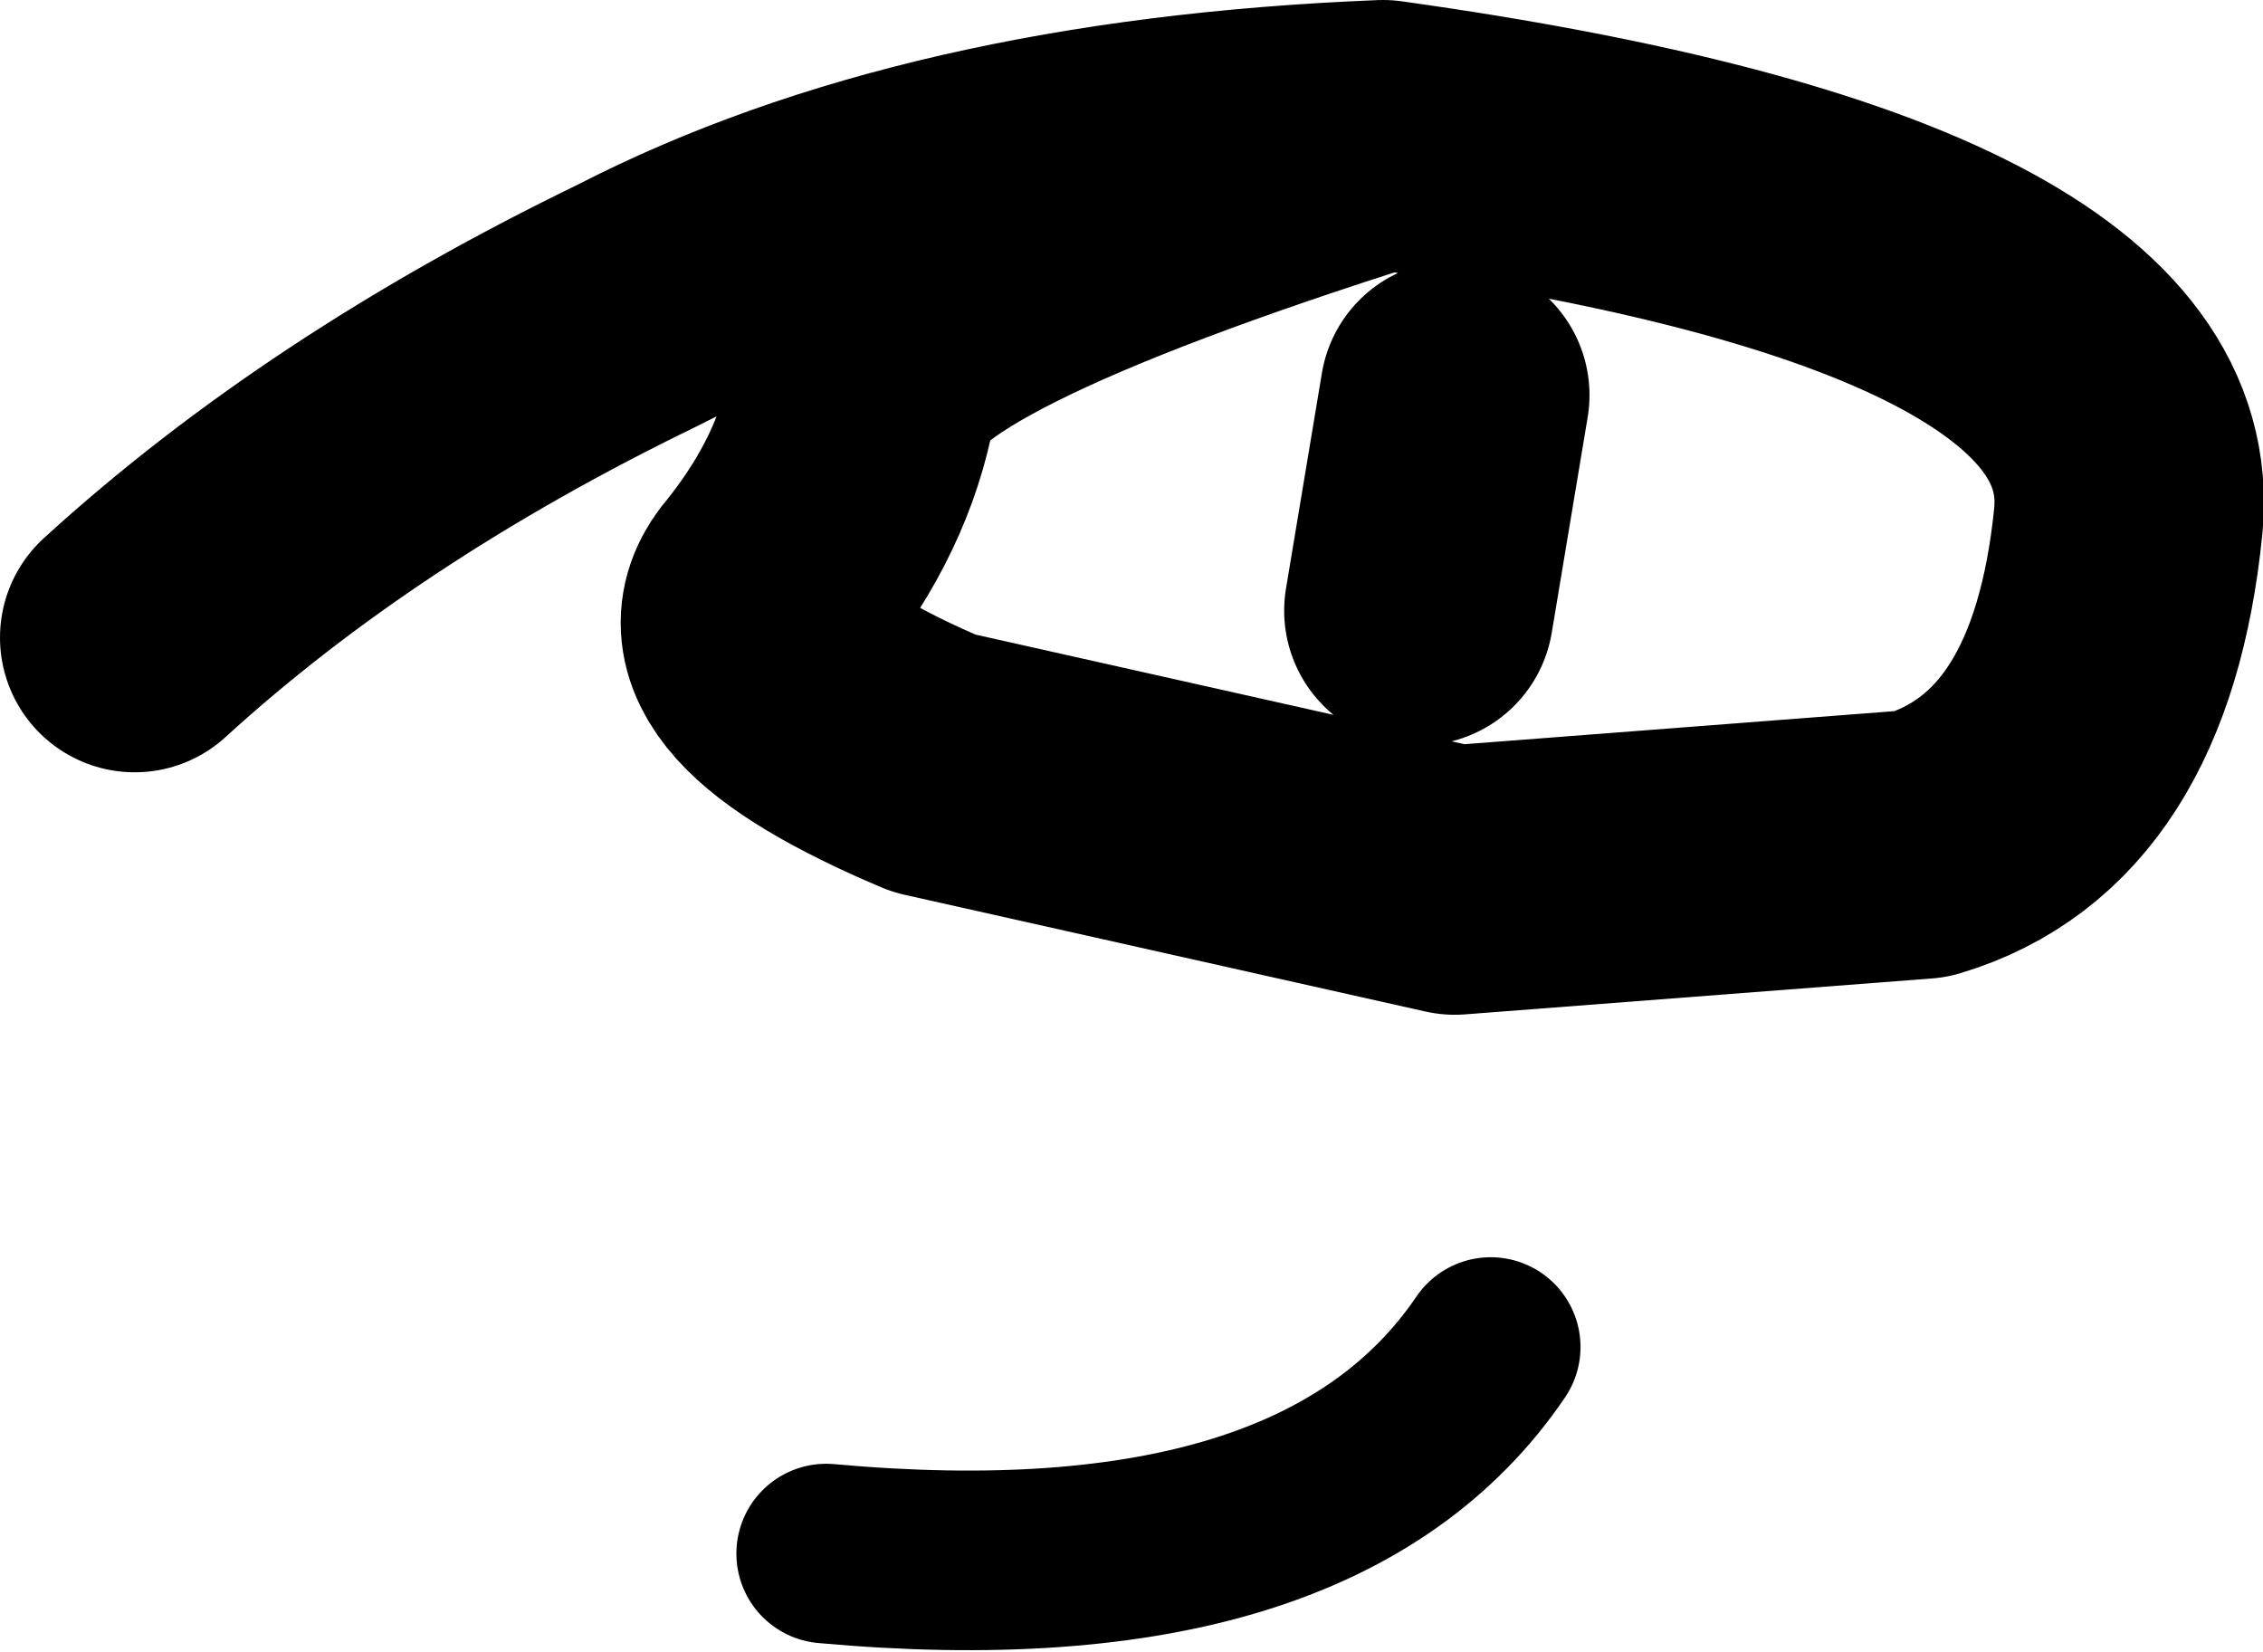
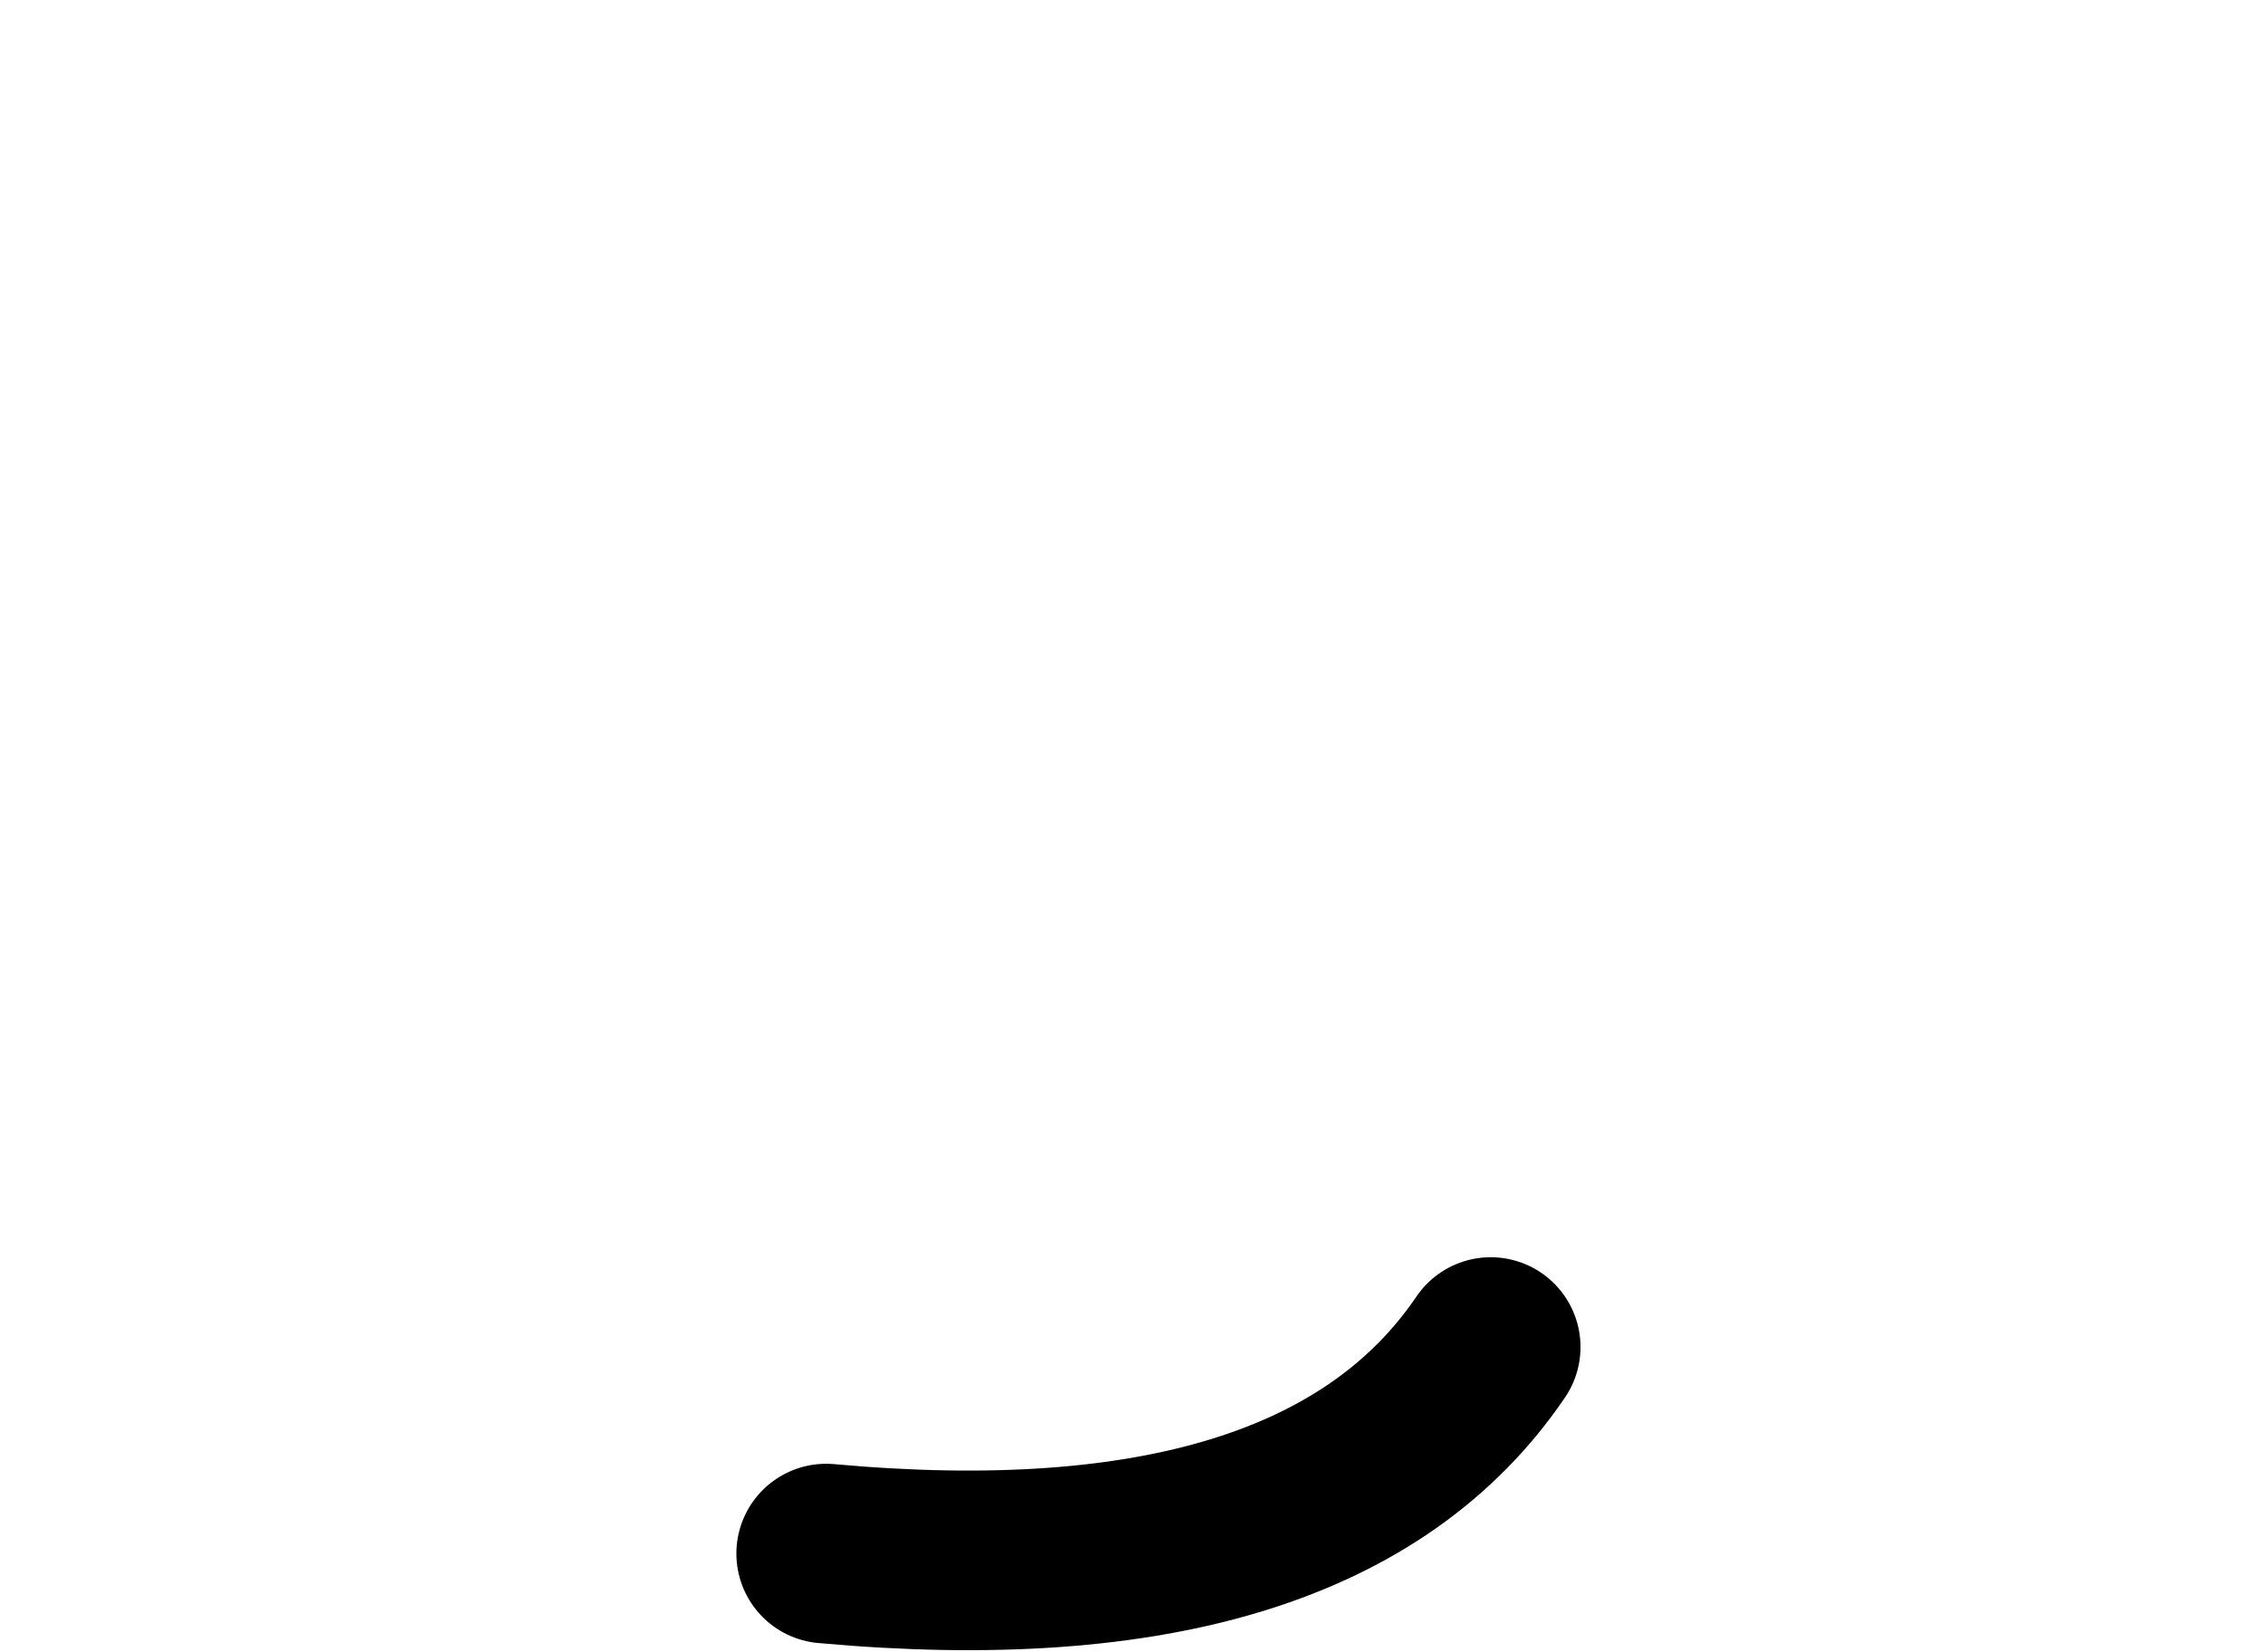
<svg xmlns="http://www.w3.org/2000/svg" height="9.2px" width="12.6px">
  <g transform="matrix(1.0, 0.0, 0.0, 1.0, 5.9, 4.55)">
-     <path d="M2.0 -1.15 L2.2 -2.35 M-5.15 -1.0 Q-4.0 -2.05 -2.35 -2.85 -0.7 -3.7 1.8 -3.8 6.1 -3.2 5.95 -1.65 5.8 -0.15 4.8 0.15 L2.2 0.35 -0.7 -0.3 Q-2.0 -0.85 -1.6 -1.3 -1.2 -1.8 -1.1 -2.35 -1.05 -2.9 1.8 -3.8" fill="none" stroke="#000000" stroke-linecap="round" stroke-linejoin="round" stroke-width="1.5" />
    <path d="M-1.3 4.1 Q1.45 4.35 2.4 2.95" fill="none" stroke="#000000" stroke-linecap="round" stroke-linejoin="round" stroke-width="1.0" />
  </g>
</svg>